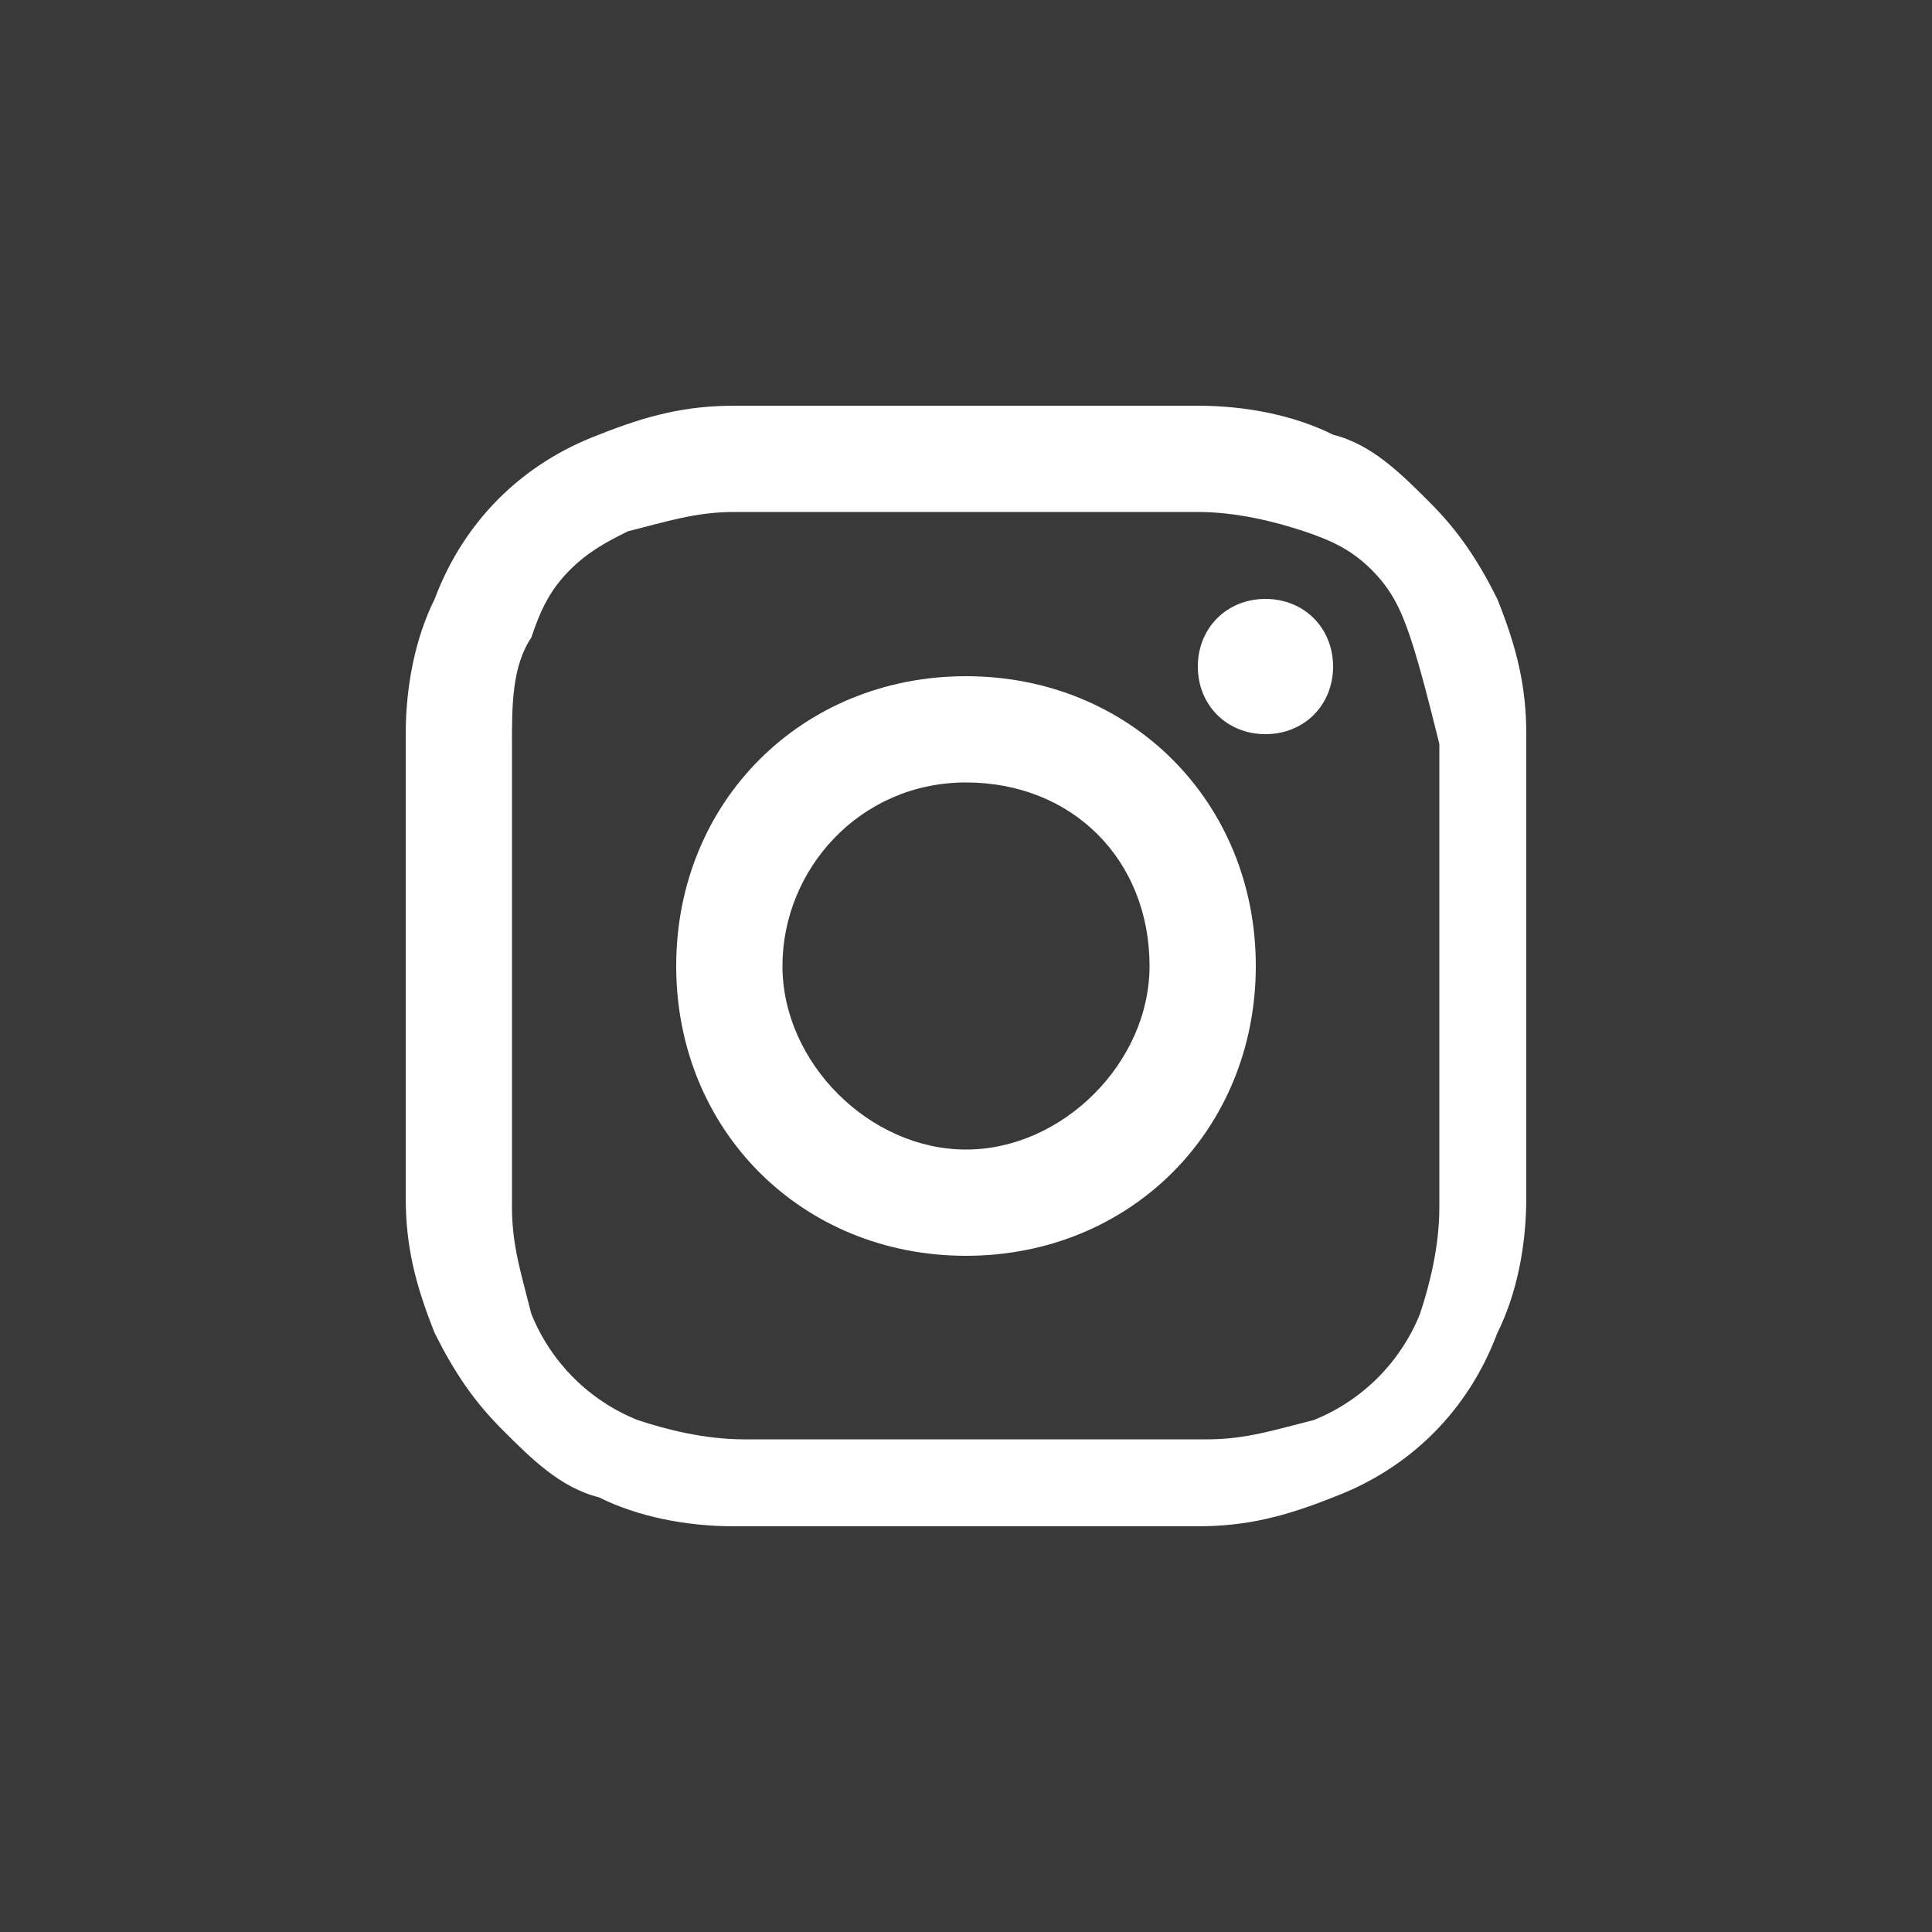
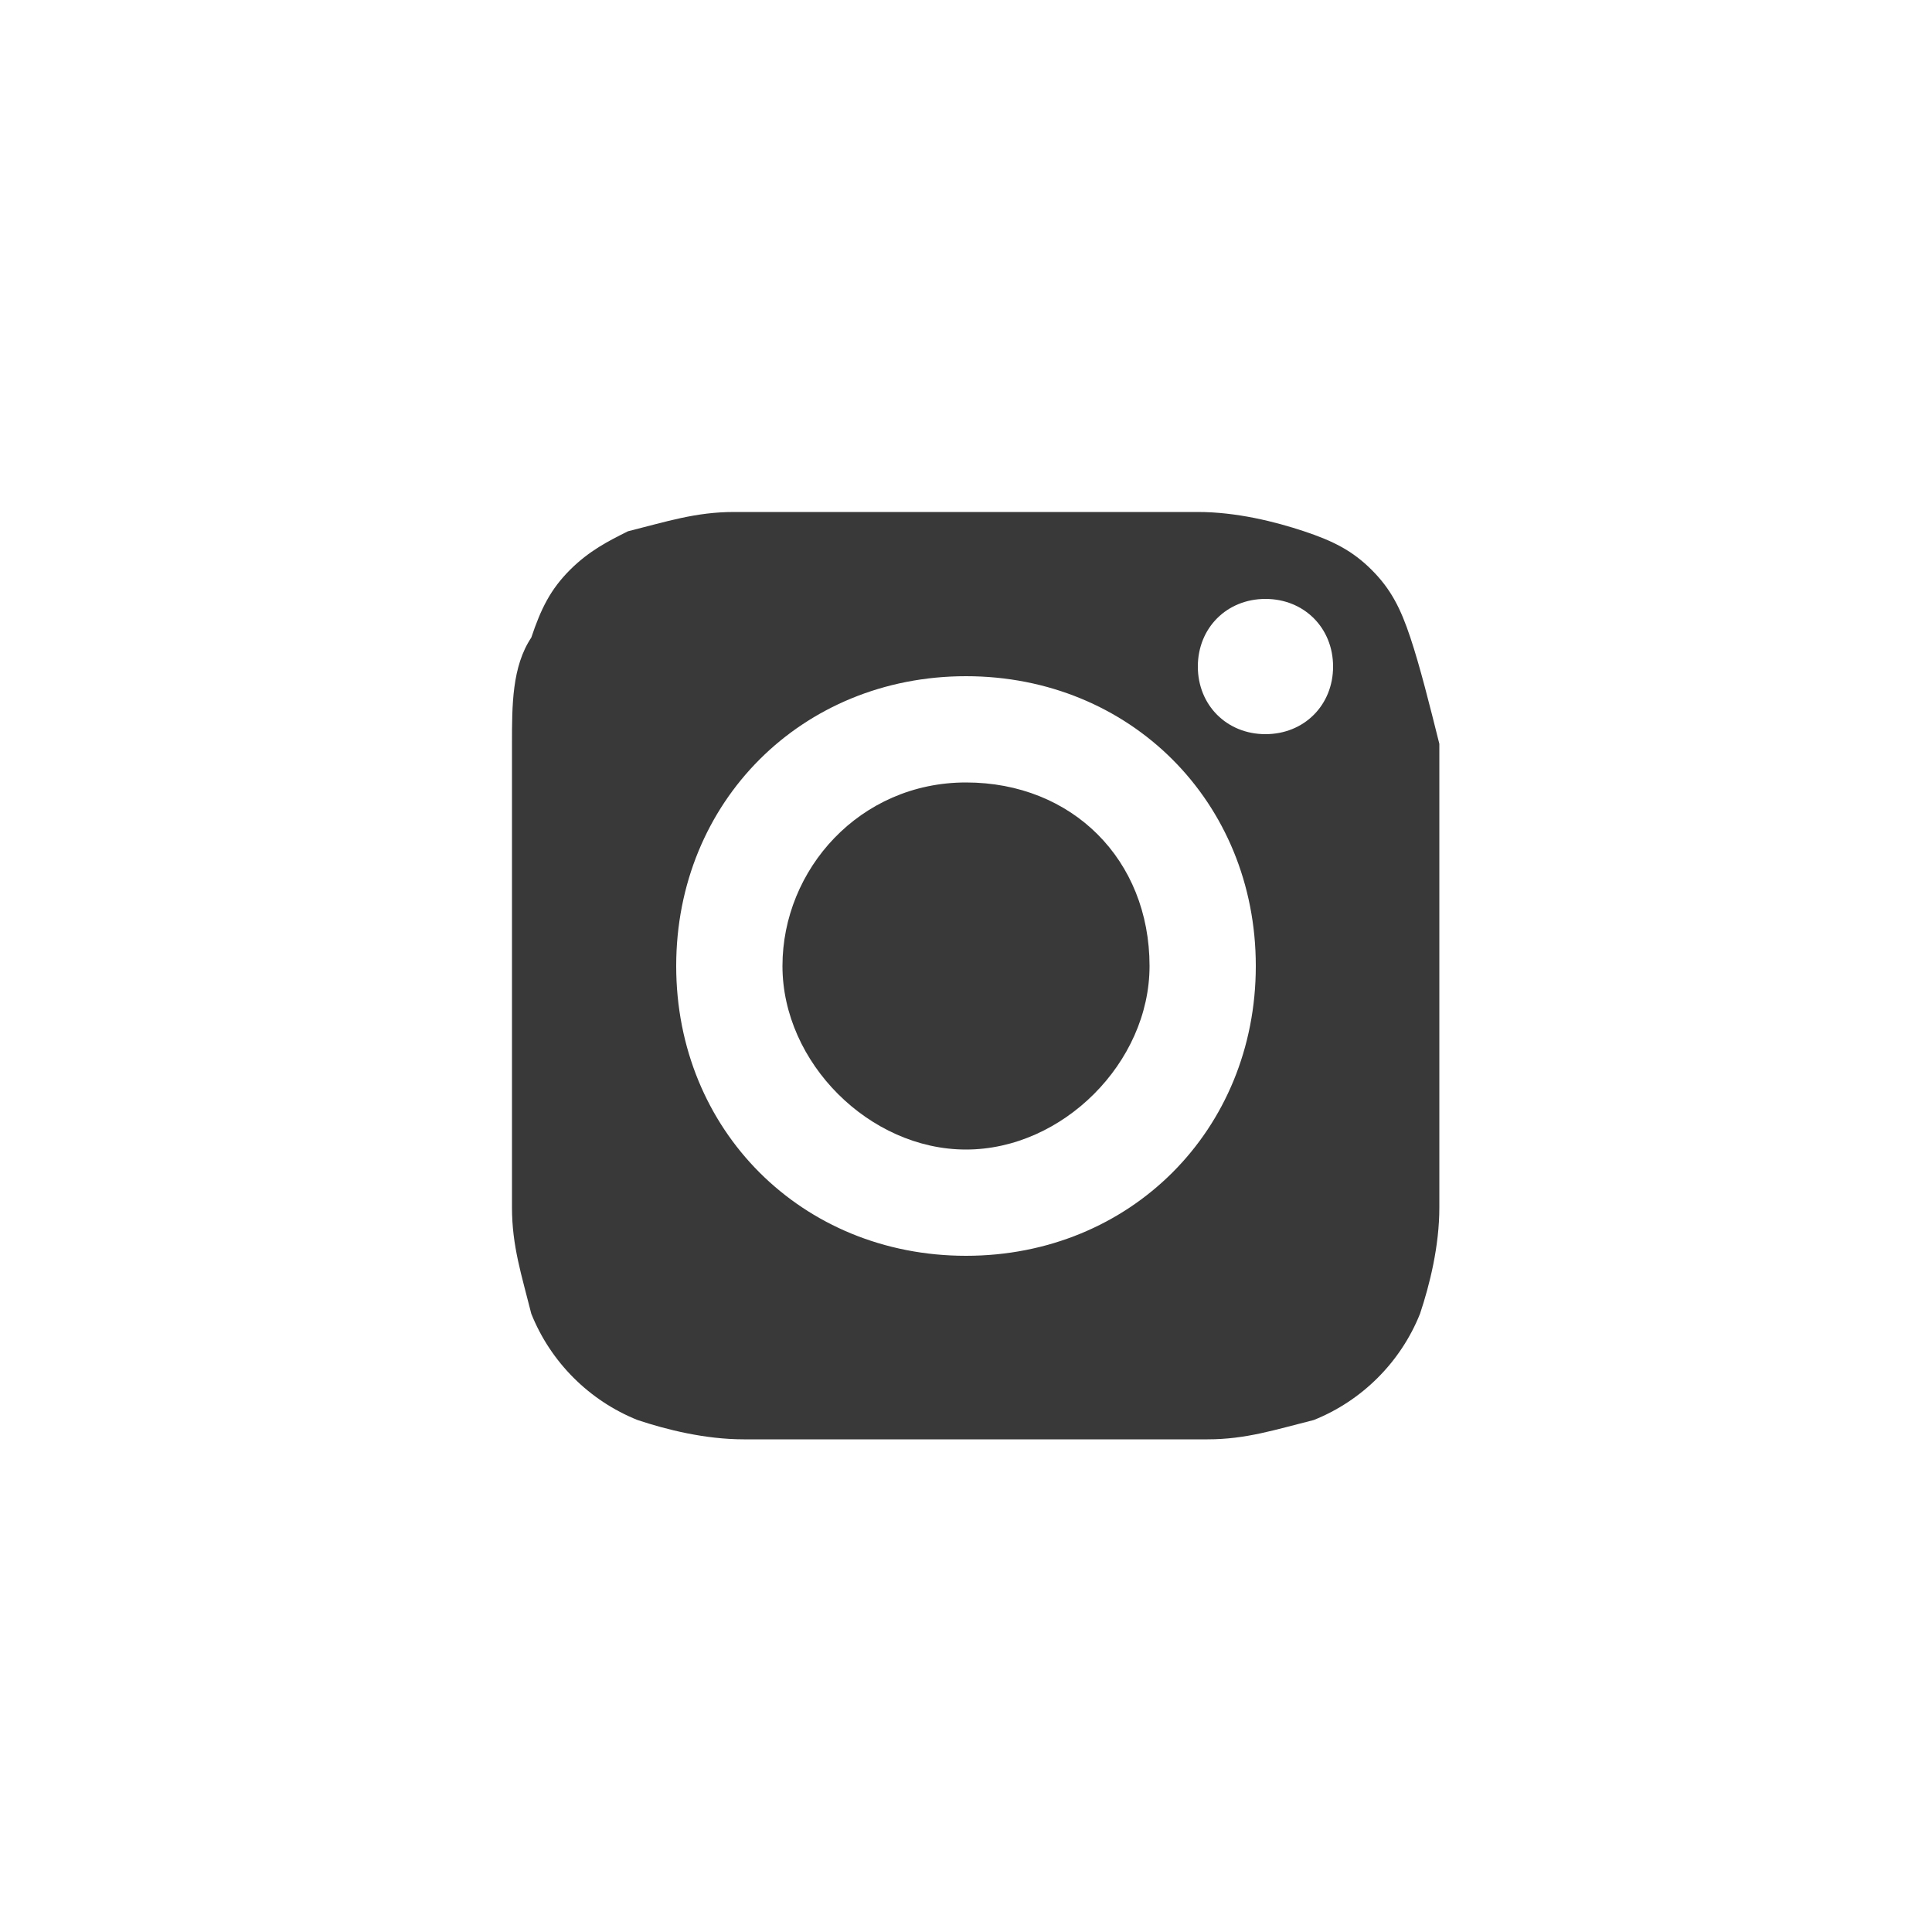
<svg xmlns="http://www.w3.org/2000/svg" version="1.1" id="Livello_1" x="0px" y="0px" viewBox="0 0 20 20" style="enable-background:new 0 0 20 20;" xml:space="preserve">
  <style type="text/css">
	.st0{clip-path:url(#SVGID_2_);}
	.st1{fill:#D2C4AE;}
	.st2{fill:none;stroke:#D3C4AF;stroke-width:7;stroke-linecap:round;stroke-linejoin:round;}
	.st3{fill:#3A3939;}
	.st4{clip-path:url(#SVGID_4_);}
	.st5{fill:#FFFFFF;}
	.st6{clip-path:url(#SVGID_6_);}
	.st7{opacity:0.35;}
	.st8{clip-path:url(#SVGID_8_);}
</style>
  <path id="Tracciato_327_1_" class="st3" d="M14.6,6.6c-0.1-0.3-0.2-0.5-0.4-0.7c-0.2-0.2-0.4-0.3-0.7-0.4c-0.3-0.1-0.7-0.2-1.1-0.2  c-0.6,0-0.8,0-2.4,0s-1.7,0-2.4,0c-0.4,0-0.7,0.1-1.1,0.2C6.3,5.6,6.1,5.7,5.9,5.9C5.7,6.1,5.6,6.3,5.5,6.6C5.3,6.9,5.3,7.3,5.3,7.7  c0,0.6,0,0.8,0,2.4s0,1.7,0,2.4c0,0.4,0.1,0.7,0.2,1.1c0.2,0.5,0.6,0.9,1.1,1.1c0.3,0.1,0.7,0.2,1.1,0.2c0.6,0,0.8,0,2.4,0  s1.7,0,2.4,0c0.4,0,0.7-0.1,1.1-0.2c0.5-0.2,0.9-0.6,1.1-1.1c0.1-0.3,0.2-0.7,0.2-1.1c0-0.6,0-0.8,0-2.4s0-1.7,0-2.4  C14.8,7.3,14.7,6.9,14.6,6.6 M10,13c-1.7,0-3-1.3-3-3s1.3-3,3-3s3,1.3,3,3S11.7,13,10,13 M13.1,7.6c-0.4,0-0.7-0.3-0.7-0.7  s0.3-0.7,0.7-0.7c0.4,0,0.7,0.3,0.7,0.7C13.8,7.3,13.5,7.6,13.1,7.6L13.1,7.6" />
  <path id="Tracciato_328_1_" class="st3" d="M10,8.1c-1.1,0-1.9,0.9-1.9,1.9s0.9,1.9,1.9,1.9s1.9-0.9,1.9-1.9  C11.9,8.9,11.1,8.1,10,8.1" />
-   <path id="Tracciato_329_1_" class="st3" d="M0,20h20V0H0L0,20z M15.8,12.4c0,0.5-0.1,1-0.3,1.4c-0.3,0.8-0.9,1.4-1.7,1.7  c-0.5,0.2-0.9,0.3-1.4,0.3c-0.6,0-0.8,0-2.4,0s-1.8,0-2.4,0c-0.5,0-1-0.1-1.4-0.3c-0.4-0.1-0.7-0.4-1-0.7c-0.3-0.3-0.5-0.6-0.7-1  c-0.2-0.5-0.3-0.9-0.3-1.4c0-0.6,0-0.8,0-2.4s0-1.8,0-2.4c0-0.5,0.1-1,0.3-1.4c0.3-0.8,0.9-1.4,1.7-1.7c0.5-0.2,0.9-0.3,1.4-0.3  c0.6,0,0.8,0,2.4,0s1.8,0,2.4,0c0.5,0,1,0.1,1.4,0.3c0.4,0.1,0.7,0.4,1,0.7c0.3,0.3,0.5,0.6,0.7,1c0.2,0.5,0.3,0.9,0.3,1.4  c0,0.6,0,0.8,0,2.4S15.8,11.8,15.8,12.4" />
</svg>